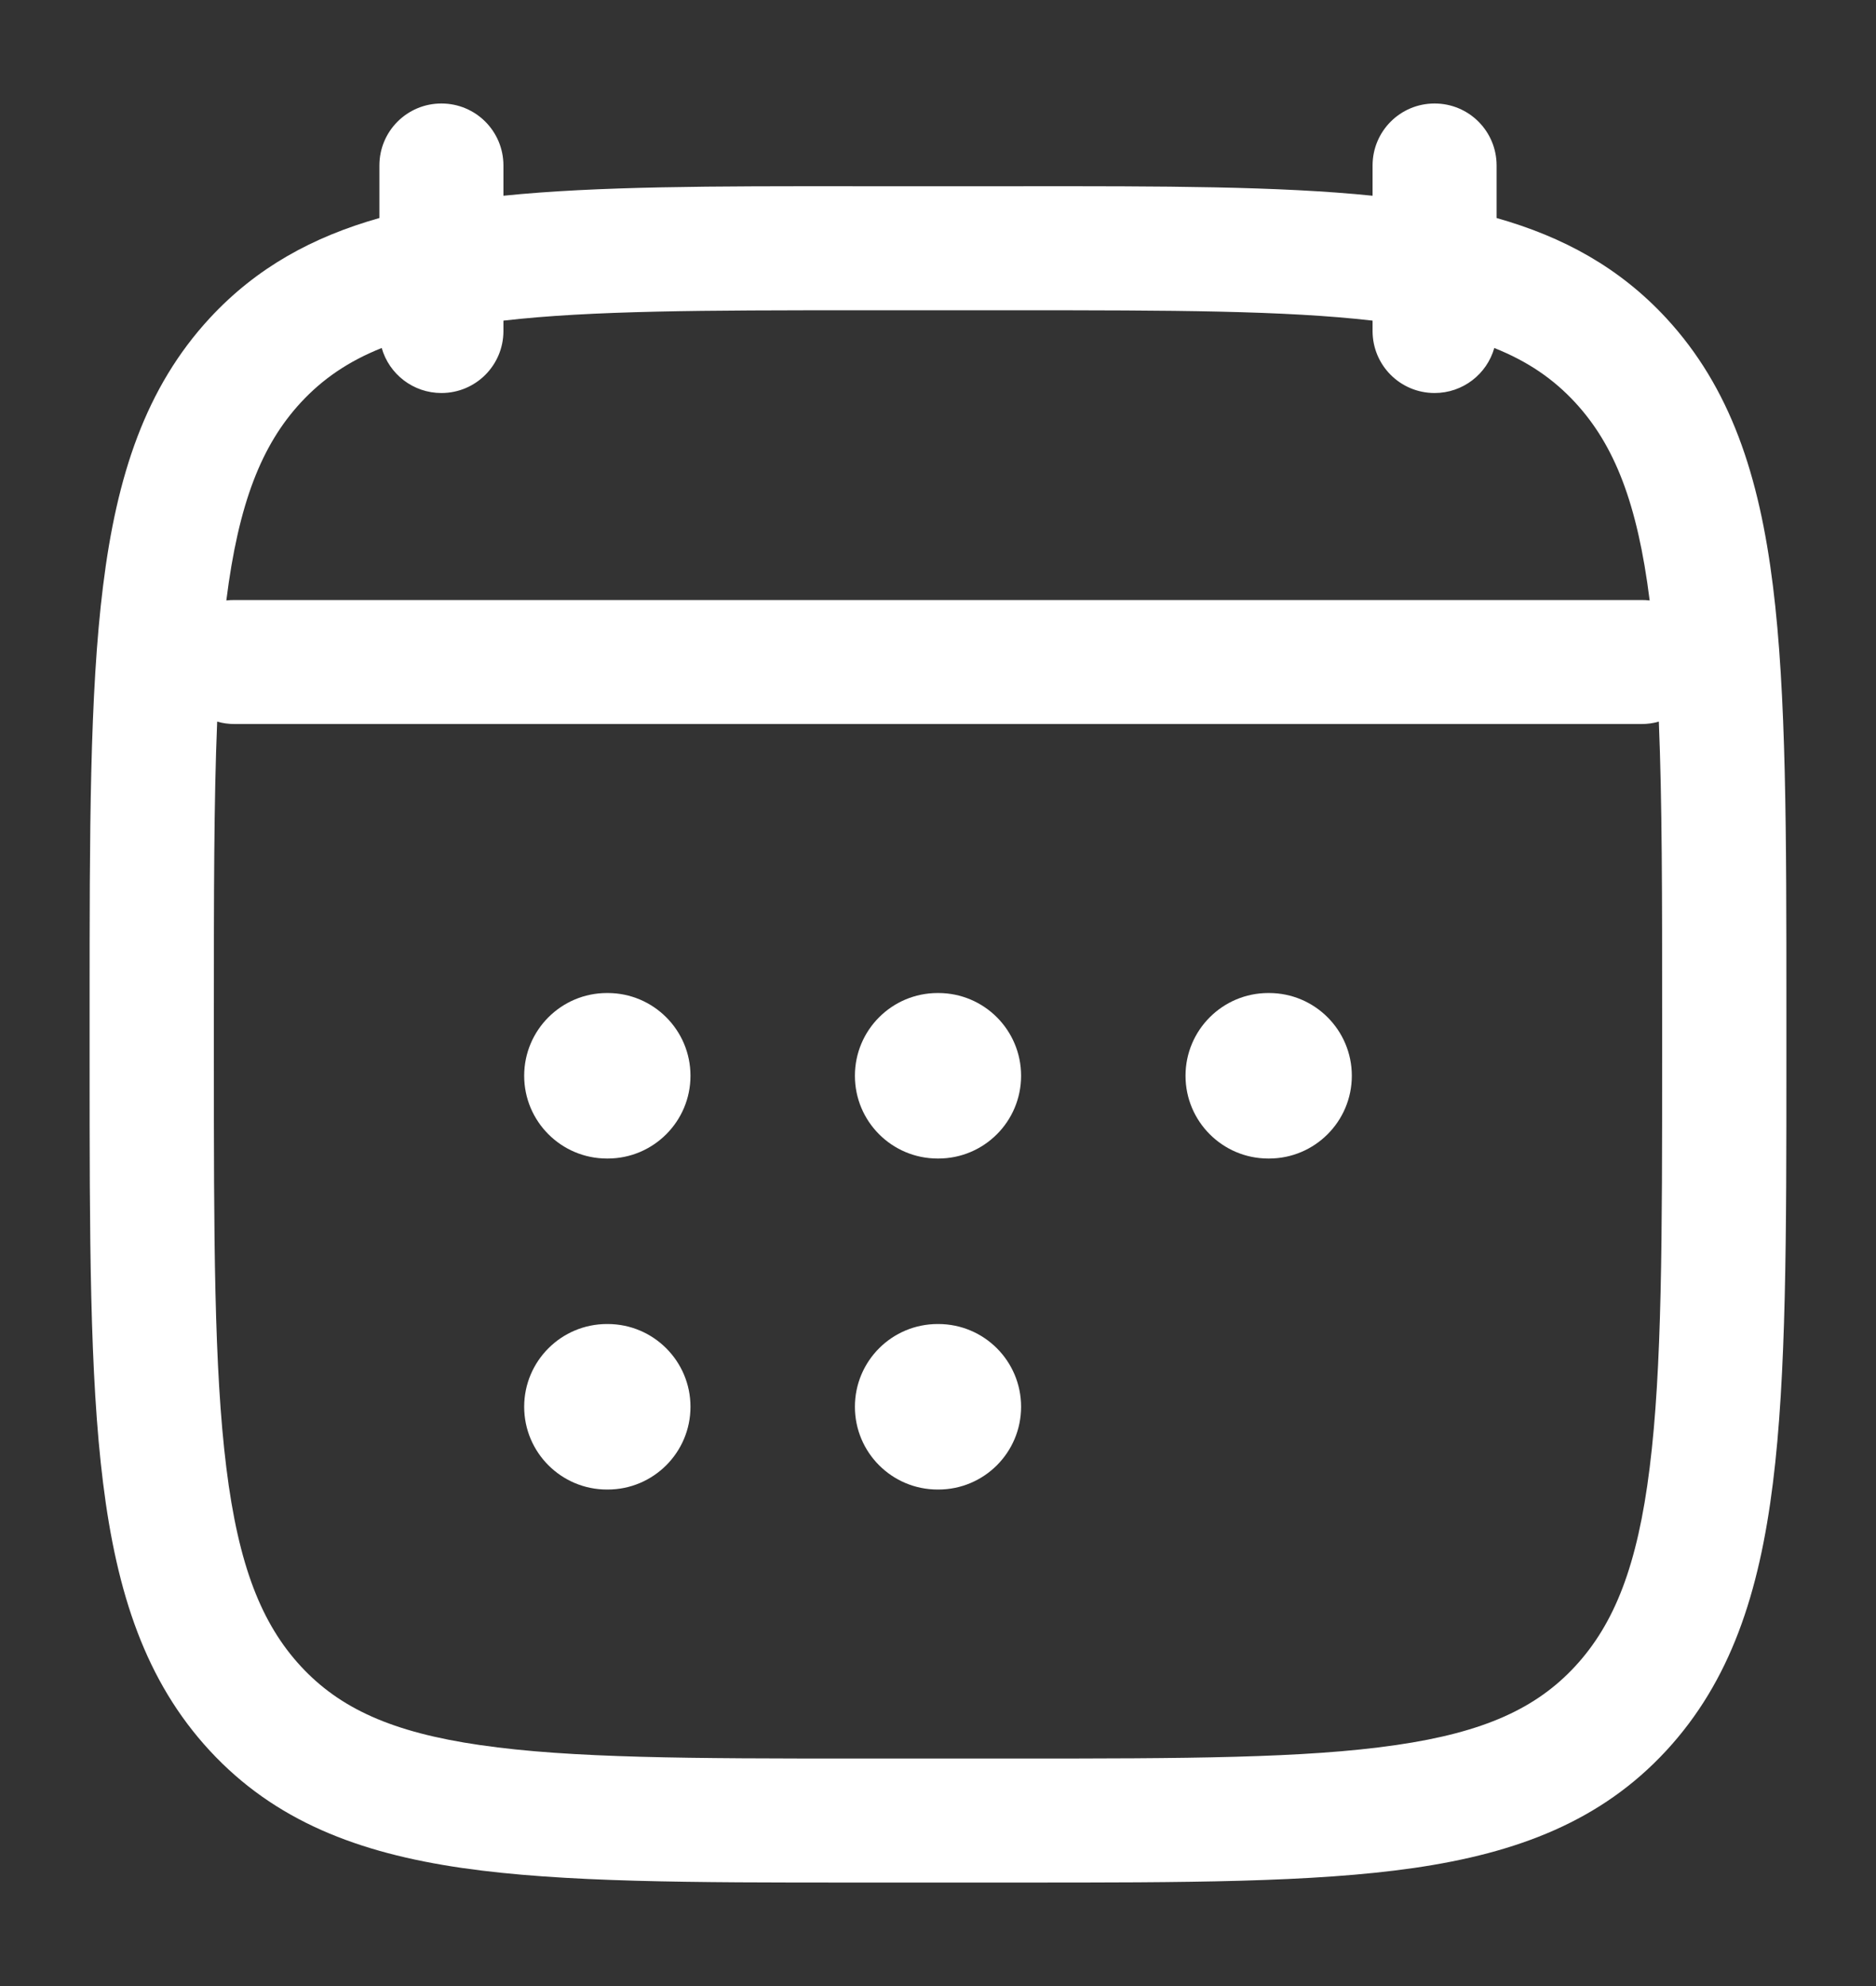
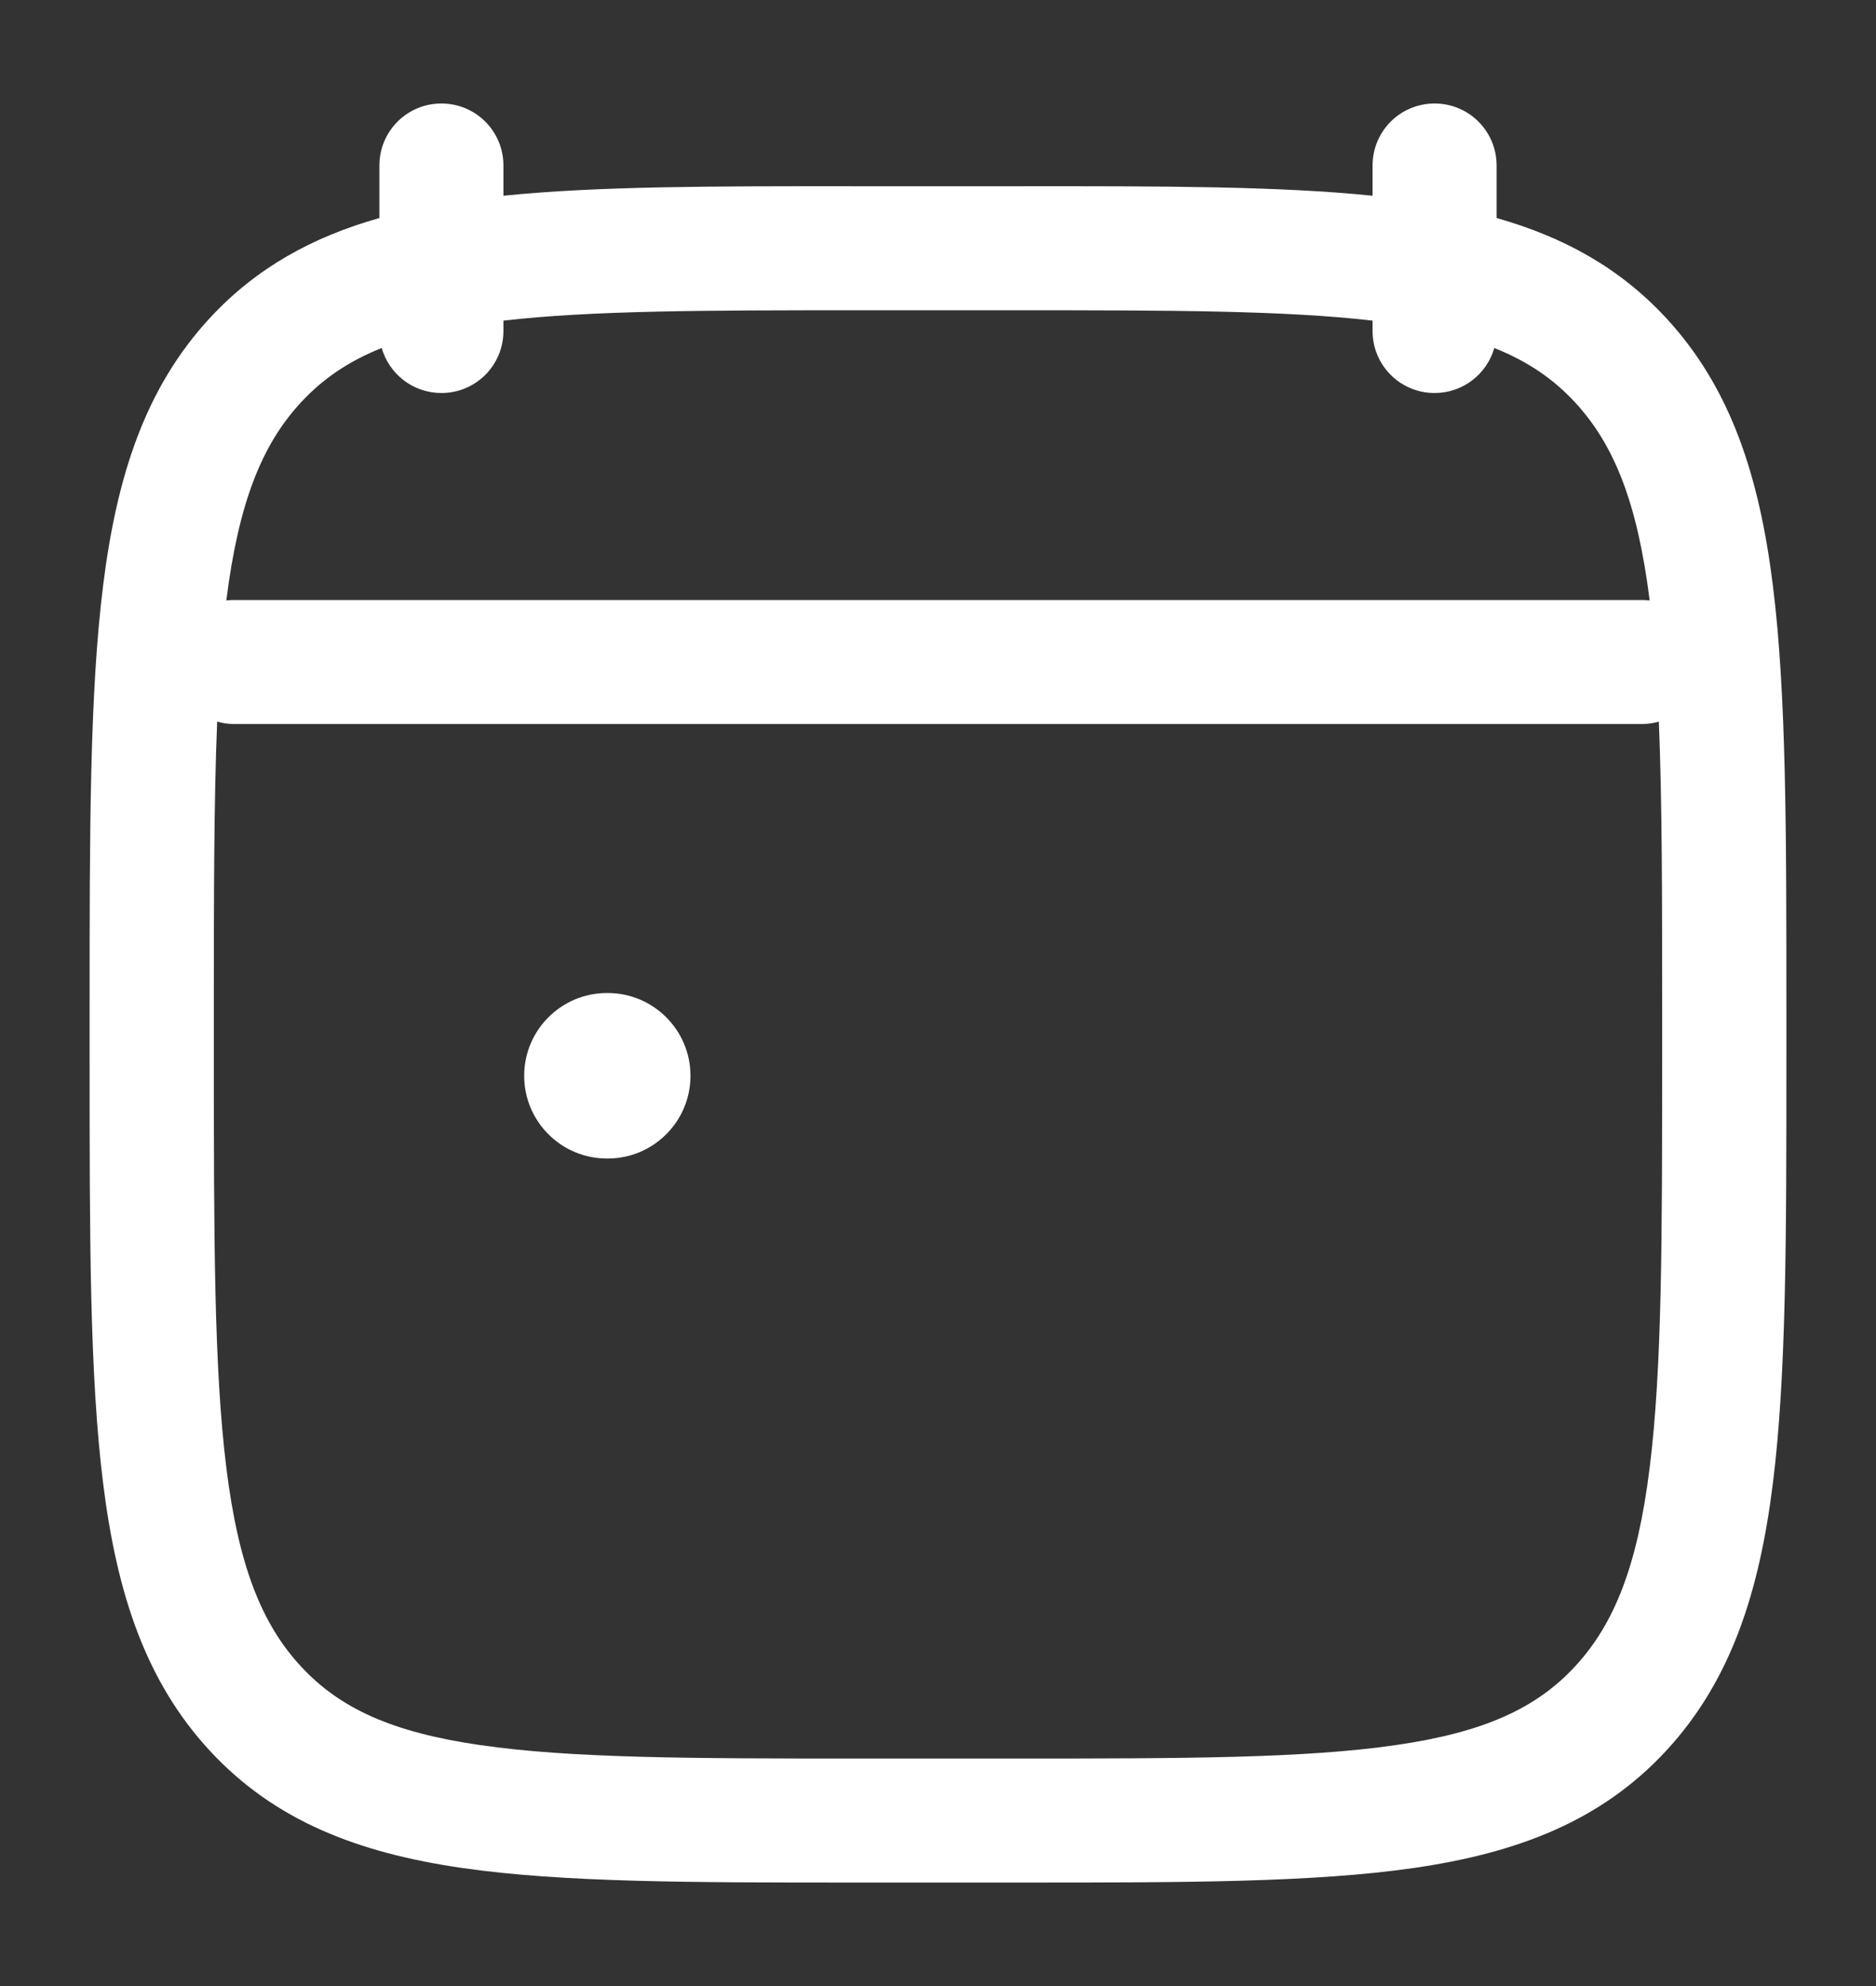
<svg xmlns="http://www.w3.org/2000/svg" width="17" height="18" viewBox="0 0 17 18" fill="none">
  <rect x="0" y="0" width="17" height="18" fill="#333333" stroke="none" />
  <path d="M5.5 9C5.086 9 4.75 9.336 4.75 9.75C4.75 10.164 5.086 10.5 5.5 10.5H5.507C5.921 10.5 6.257 10.164 6.257 9.75C6.257 9.336 5.921 9 5.507 9H5.5Z" fill="white" />
-   <path d="M8.497 9C8.082 9 7.747 9.336 7.747 9.75C7.747 10.164 8.082 10.5 8.497 10.5H8.503C8.918 10.5 9.253 10.164 9.253 9.75C9.253 9.336 8.918 9 8.503 9H8.497Z" fill="white" />
-   <path d="M11.493 9C11.079 9 10.743 9.336 10.743 9.75C10.743 10.164 11.079 10.5 11.493 10.5H11.5C11.914 10.5 12.25 10.164 12.25 9.75C12.25 9.336 11.914 9 11.5 9H11.493Z" fill="white" />
-   <path d="M5.5 12C5.086 12 4.75 12.336 4.75 12.75C4.75 13.164 5.086 13.5 5.5 13.5H5.507C5.921 13.5 6.257 13.164 6.257 12.75C6.257 12.336 5.921 12 5.507 12H5.5Z" fill="white" />
-   <path d="M8.497 12C8.082 12 7.747 12.336 7.747 12.75C7.747 13.164 8.082 13.5 8.497 13.5H8.503C8.918 13.5 9.253 13.164 9.253 12.75C9.253 12.336 8.918 12 8.503 12H8.497Z" fill="white" />
  <path fill-rule="evenodd" clip-rule="evenodd" d="M4.562 1.5C4.562 1.189 4.311 0.938 4 0.938C3.689 0.938 3.438 1.189 3.438 1.5V1.976C2.834 2.147 2.325 2.425 1.901 2.883C1.318 3.514 1.058 4.311 0.934 5.31C0.812 6.288 0.812 7.542 0.812 9.143V9.607C0.812 11.208 0.812 12.462 0.934 13.44C1.058 14.439 1.318 15.236 1.901 15.867C2.49 16.504 3.245 16.793 4.188 16.93C5.102 17.062 6.269 17.062 7.742 17.062H9.258C10.731 17.062 11.898 17.062 12.812 16.93C13.755 16.793 14.51 16.504 15.099 15.867C15.682 15.236 15.942 14.439 16.066 13.44C16.188 12.462 16.188 11.208 16.188 9.607V9.143C16.188 7.542 16.188 6.288 16.066 5.31C15.942 4.311 15.682 3.514 15.099 2.883C14.675 2.425 14.166 2.147 13.562 1.976V1.5C13.562 1.189 13.311 0.938 13 0.938C12.689 0.938 12.438 1.189 12.438 1.5V1.774C11.585 1.687 10.537 1.687 9.258 1.688H7.742C6.463 1.687 5.415 1.687 4.562 1.774V1.5ZM3.459 3.154C3.526 3.39 3.743 3.562 4 3.562C4.311 3.562 4.562 3.311 4.562 3V2.906C5.358 2.814 6.387 2.812 7.787 2.812H9.213C10.613 2.812 11.642 2.814 12.438 2.906V3C12.438 3.311 12.689 3.562 13 3.562C13.257 3.562 13.474 3.39 13.541 3.154C13.847 3.276 14.079 3.437 14.273 3.647C14.628 4.031 14.838 4.557 14.949 5.442C14.925 5.439 14.9 5.438 14.875 5.438H2.125C2.1 5.438 2.075 5.439 2.051 5.442C2.162 4.557 2.372 4.031 2.727 3.647C2.922 3.437 3.153 3.276 3.459 3.154ZM1.968 6.54C1.938 7.262 1.938 8.127 1.938 9.182V9.568C1.938 11.216 1.939 12.4 2.051 13.302C2.161 14.191 2.371 14.718 2.727 15.103C3.077 15.481 3.548 15.7 4.35 15.816C5.174 15.936 6.259 15.938 7.787 15.938H9.213C10.741 15.938 11.826 15.936 12.65 15.816C13.452 15.7 13.923 15.481 14.273 15.103C14.629 14.718 14.839 14.191 14.949 13.302C15.062 12.4 15.062 11.216 15.062 9.568V9.182C15.062 8.127 15.062 7.262 15.032 6.54C14.982 6.555 14.93 6.562 14.875 6.562H2.125C2.07 6.562 2.018 6.555 1.968 6.54Z" fill="white" />
</svg>